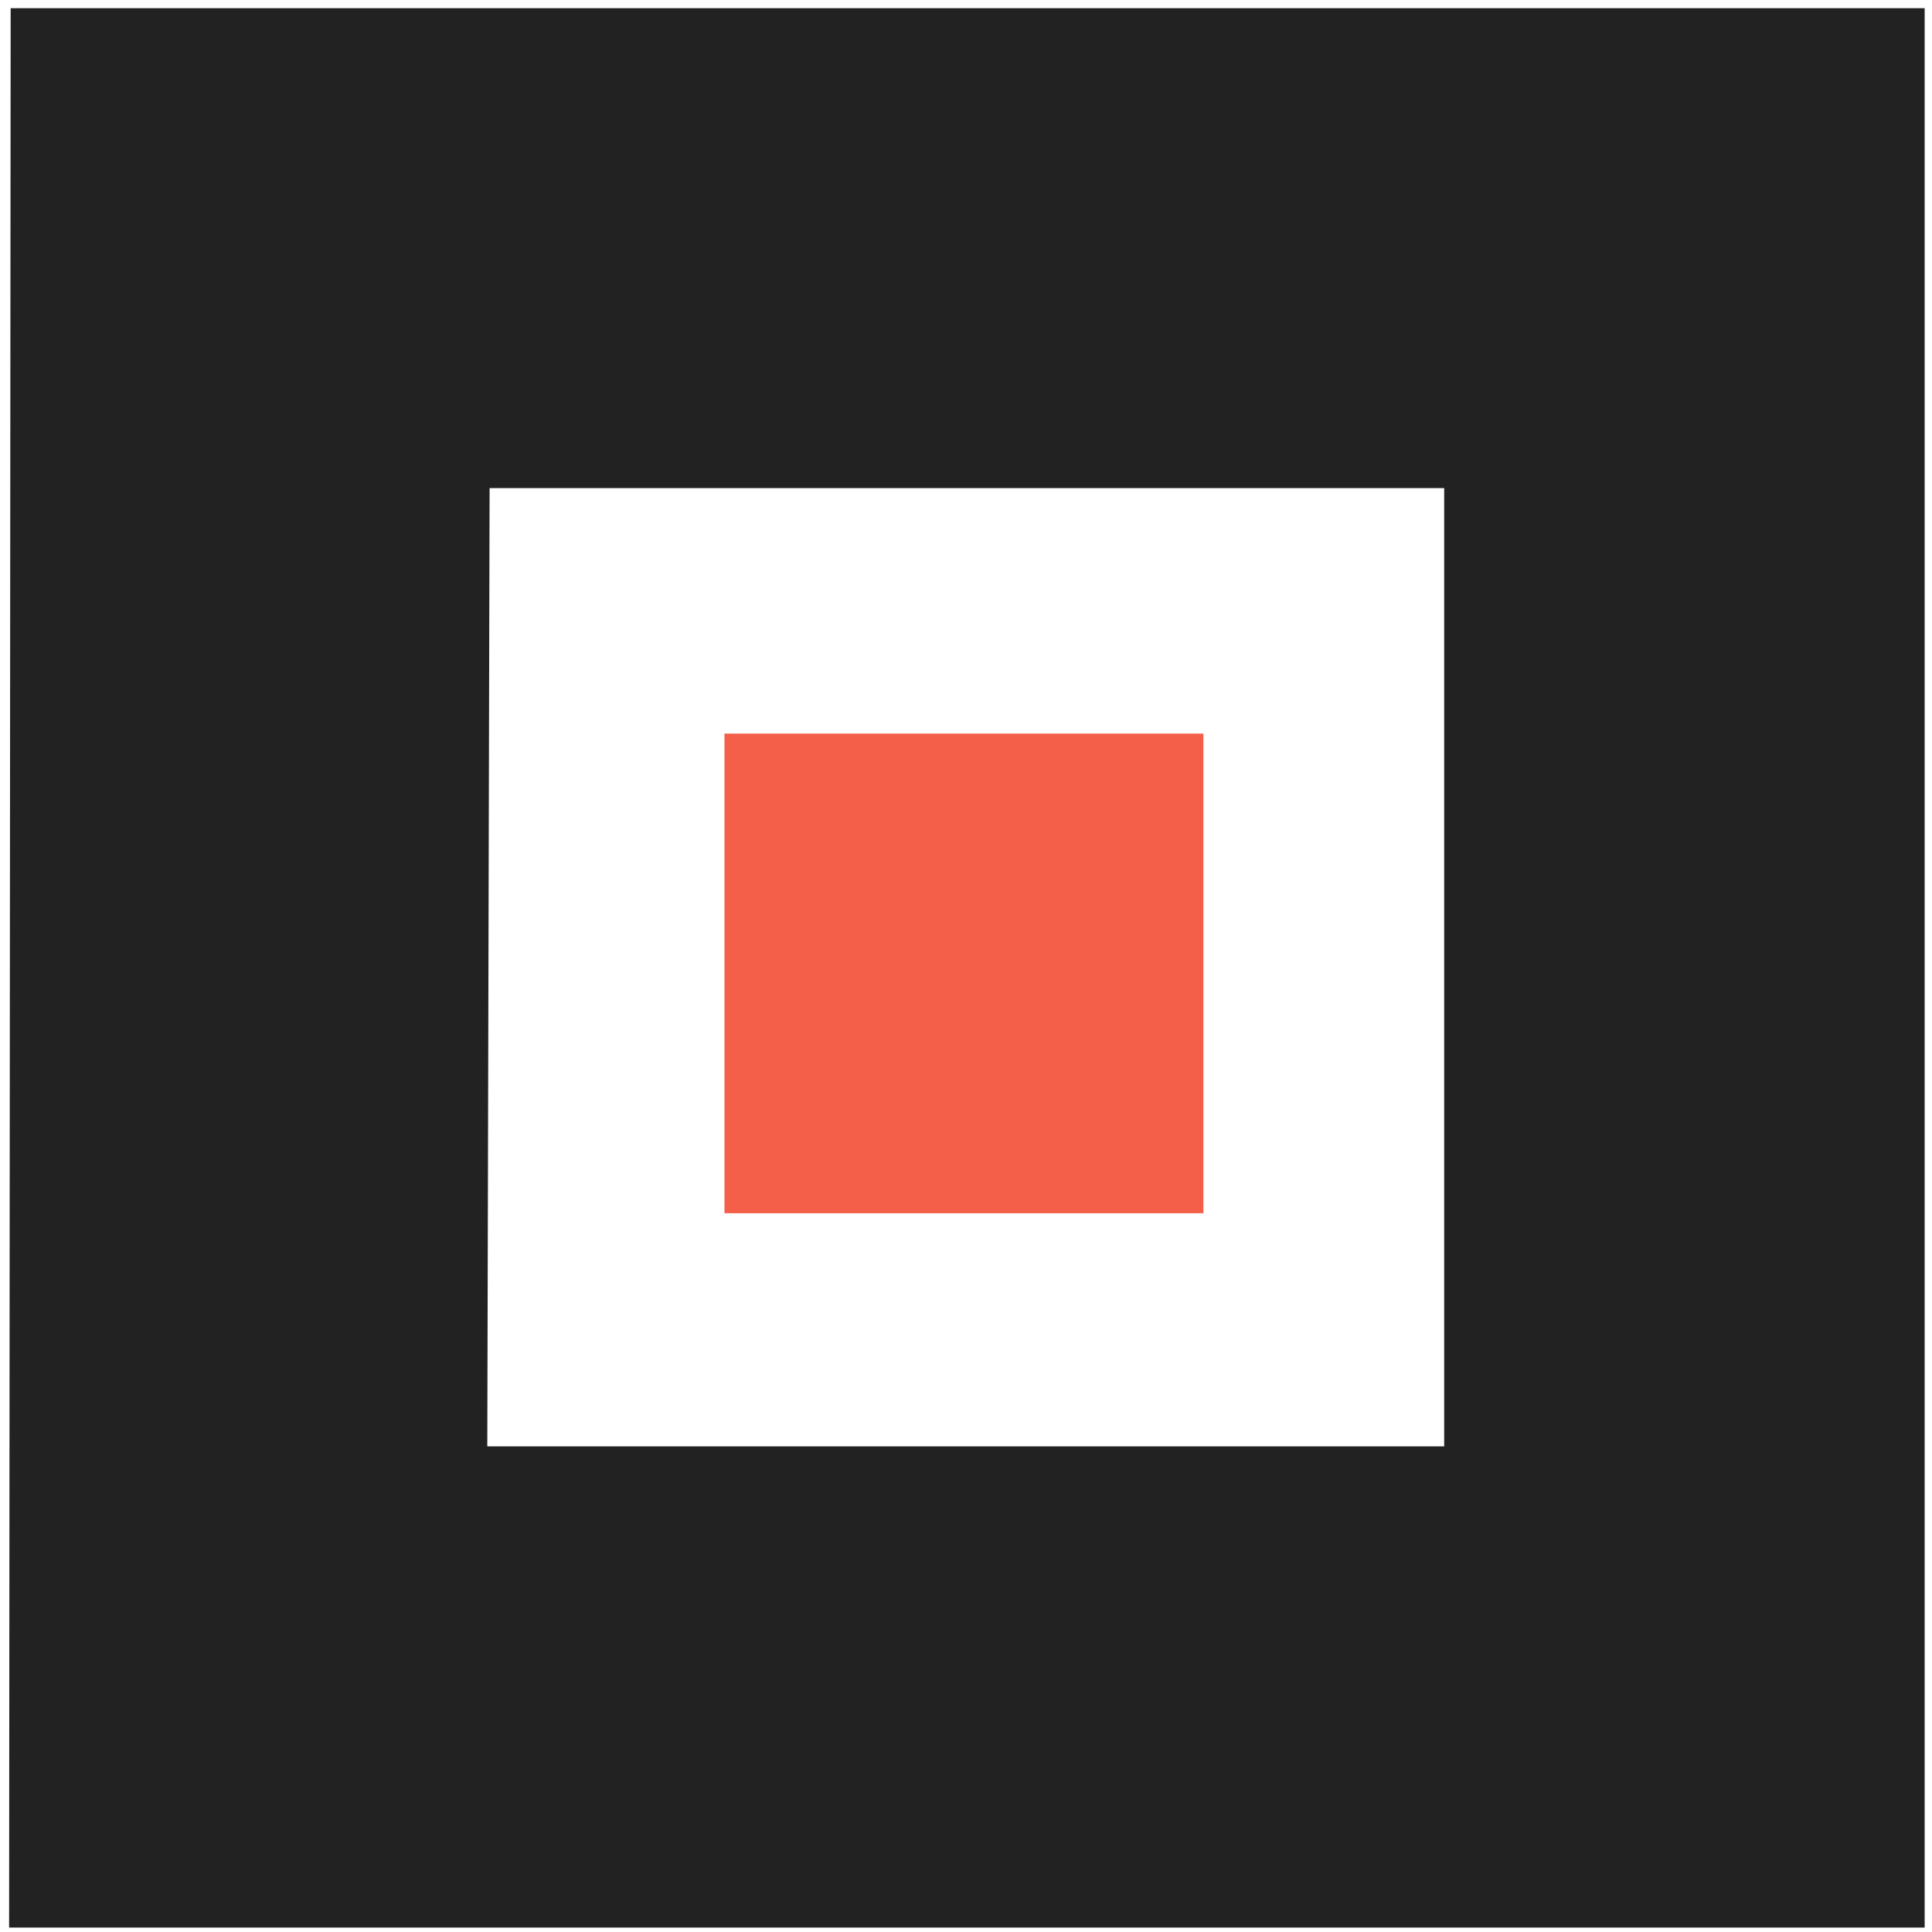
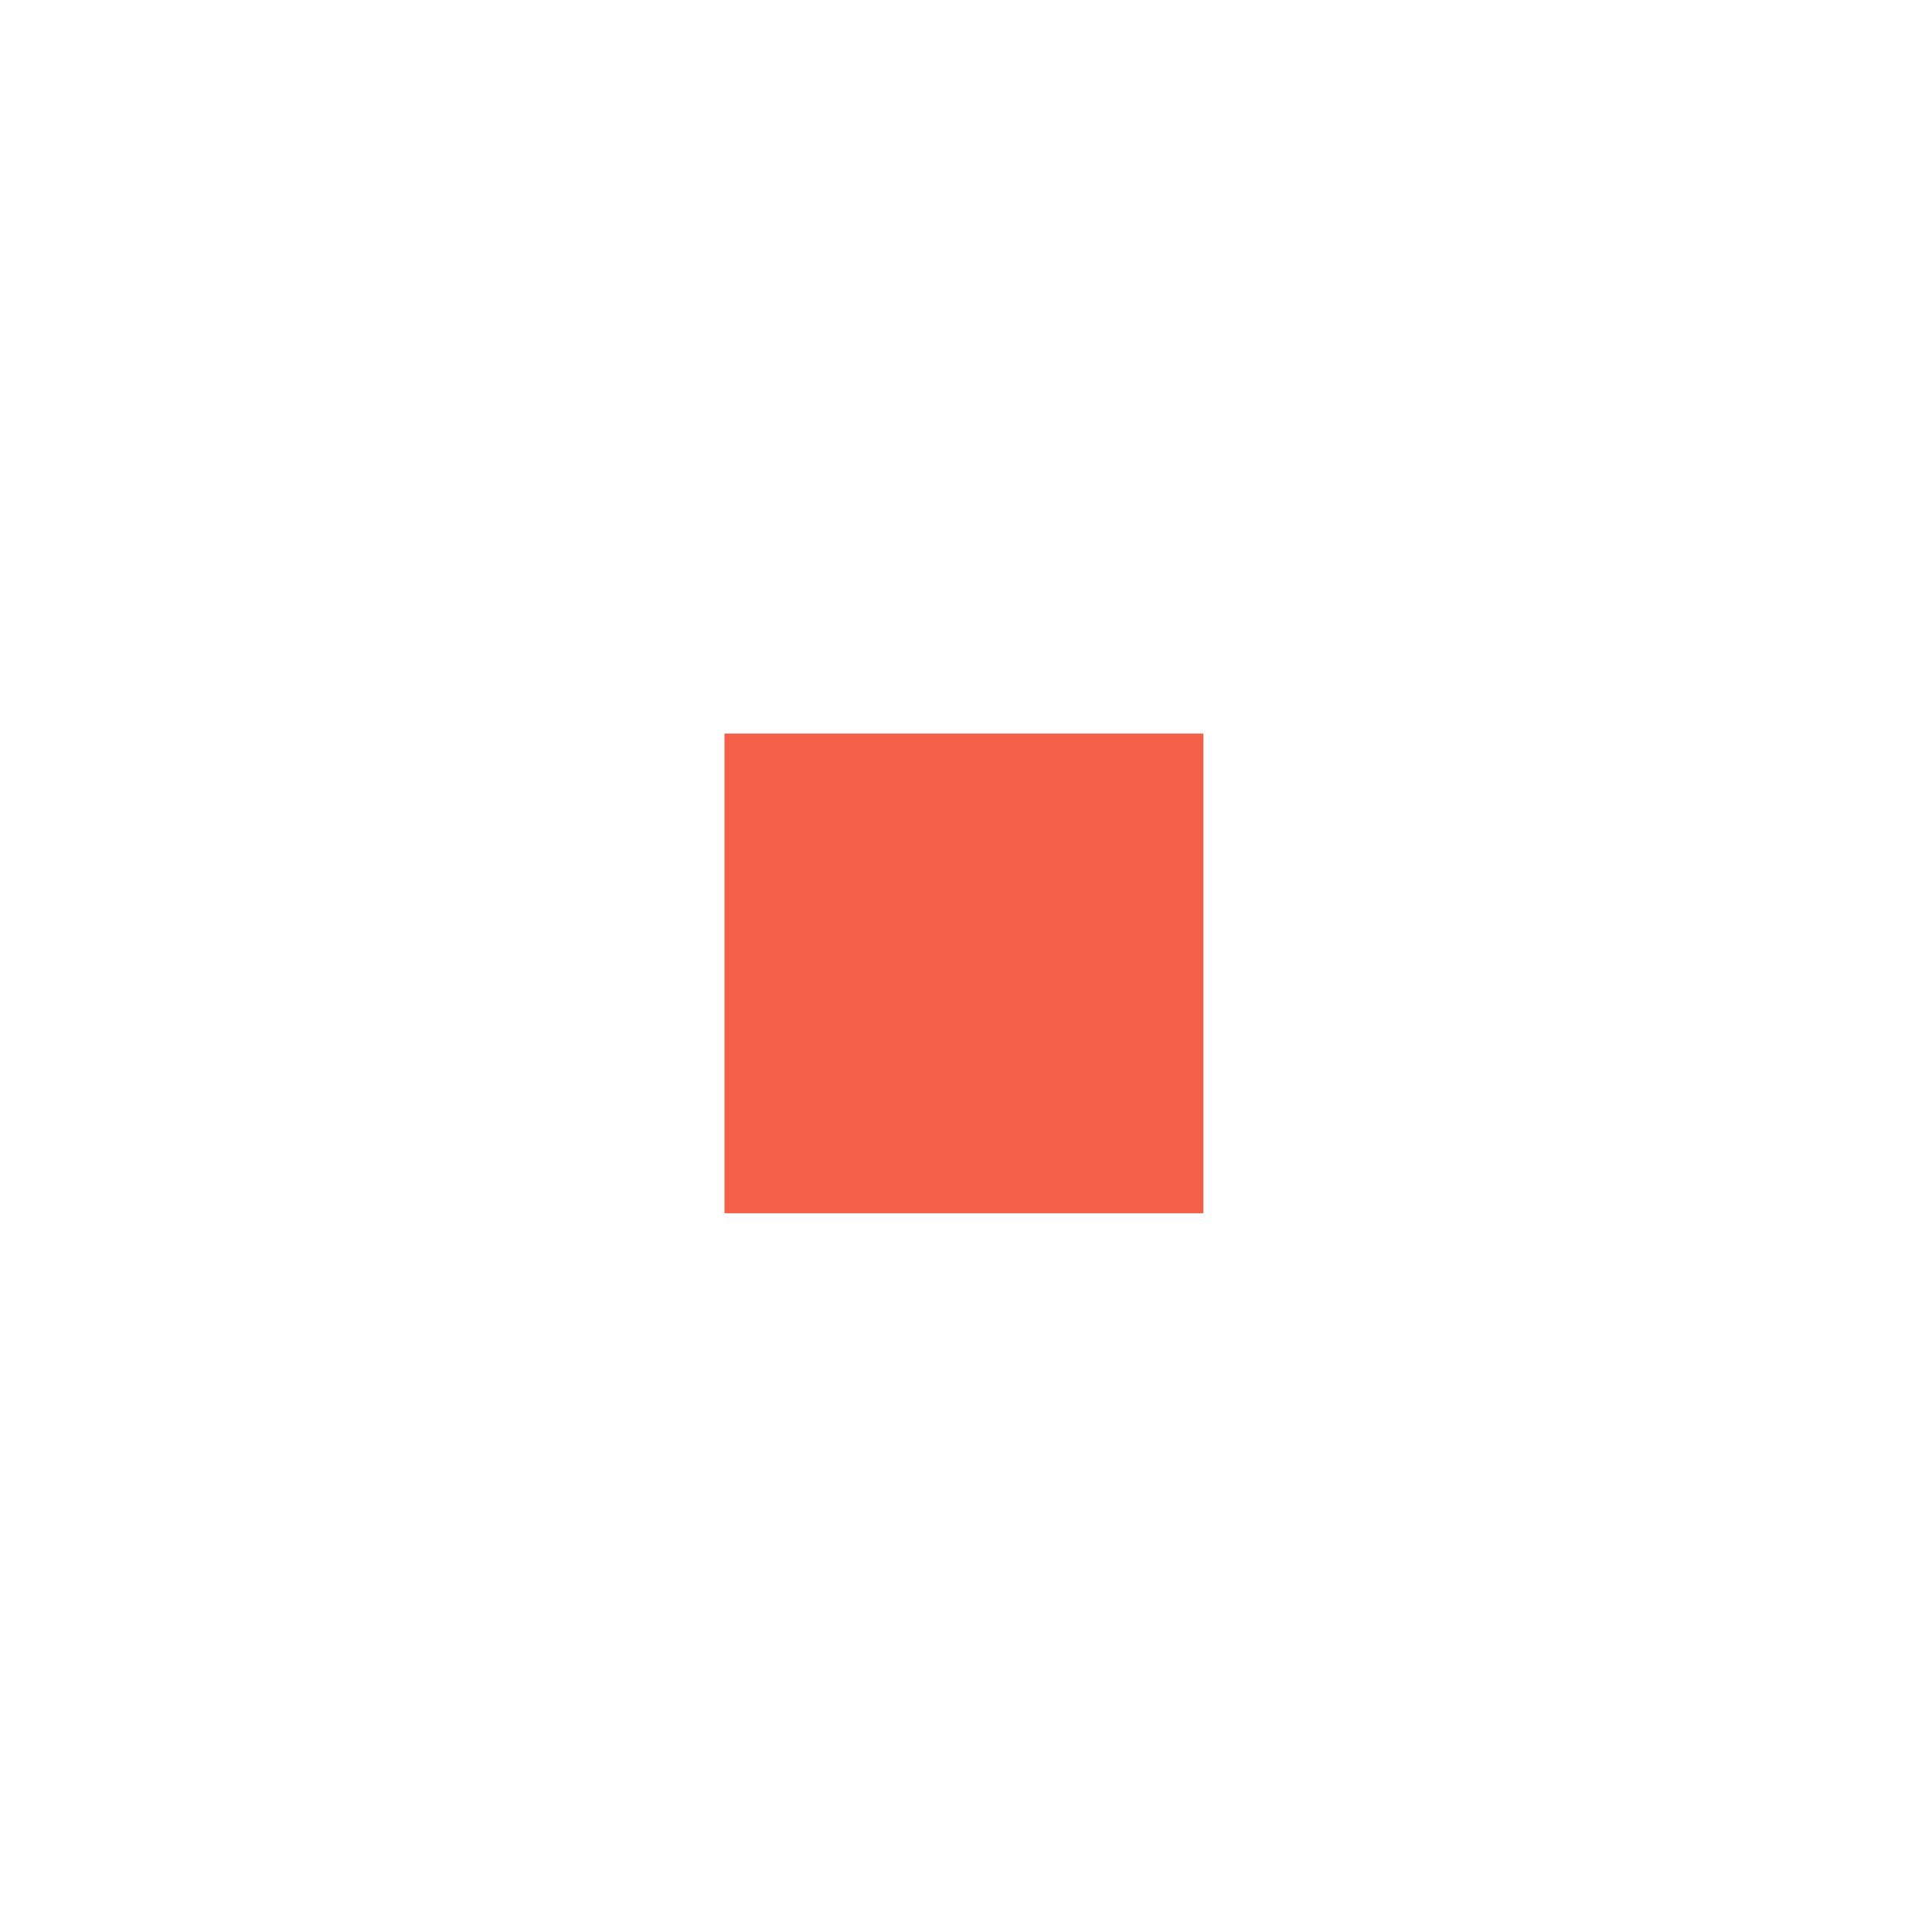
<svg xmlns="http://www.w3.org/2000/svg" width="161" height="161" viewBox="0 0 161 161" fill="none">
-   <path d="M0.888 0.683L0.759 160.631H160.388V0.683H0.888ZM120.369 120.531H40.608L40.8 40.675H120.348V120.531H120.369Z" fill="#222222" />
  <path d="M60.372 61.132V101.103H100.284V61.132H60.372Z" fill="#F45F49" />
</svg>